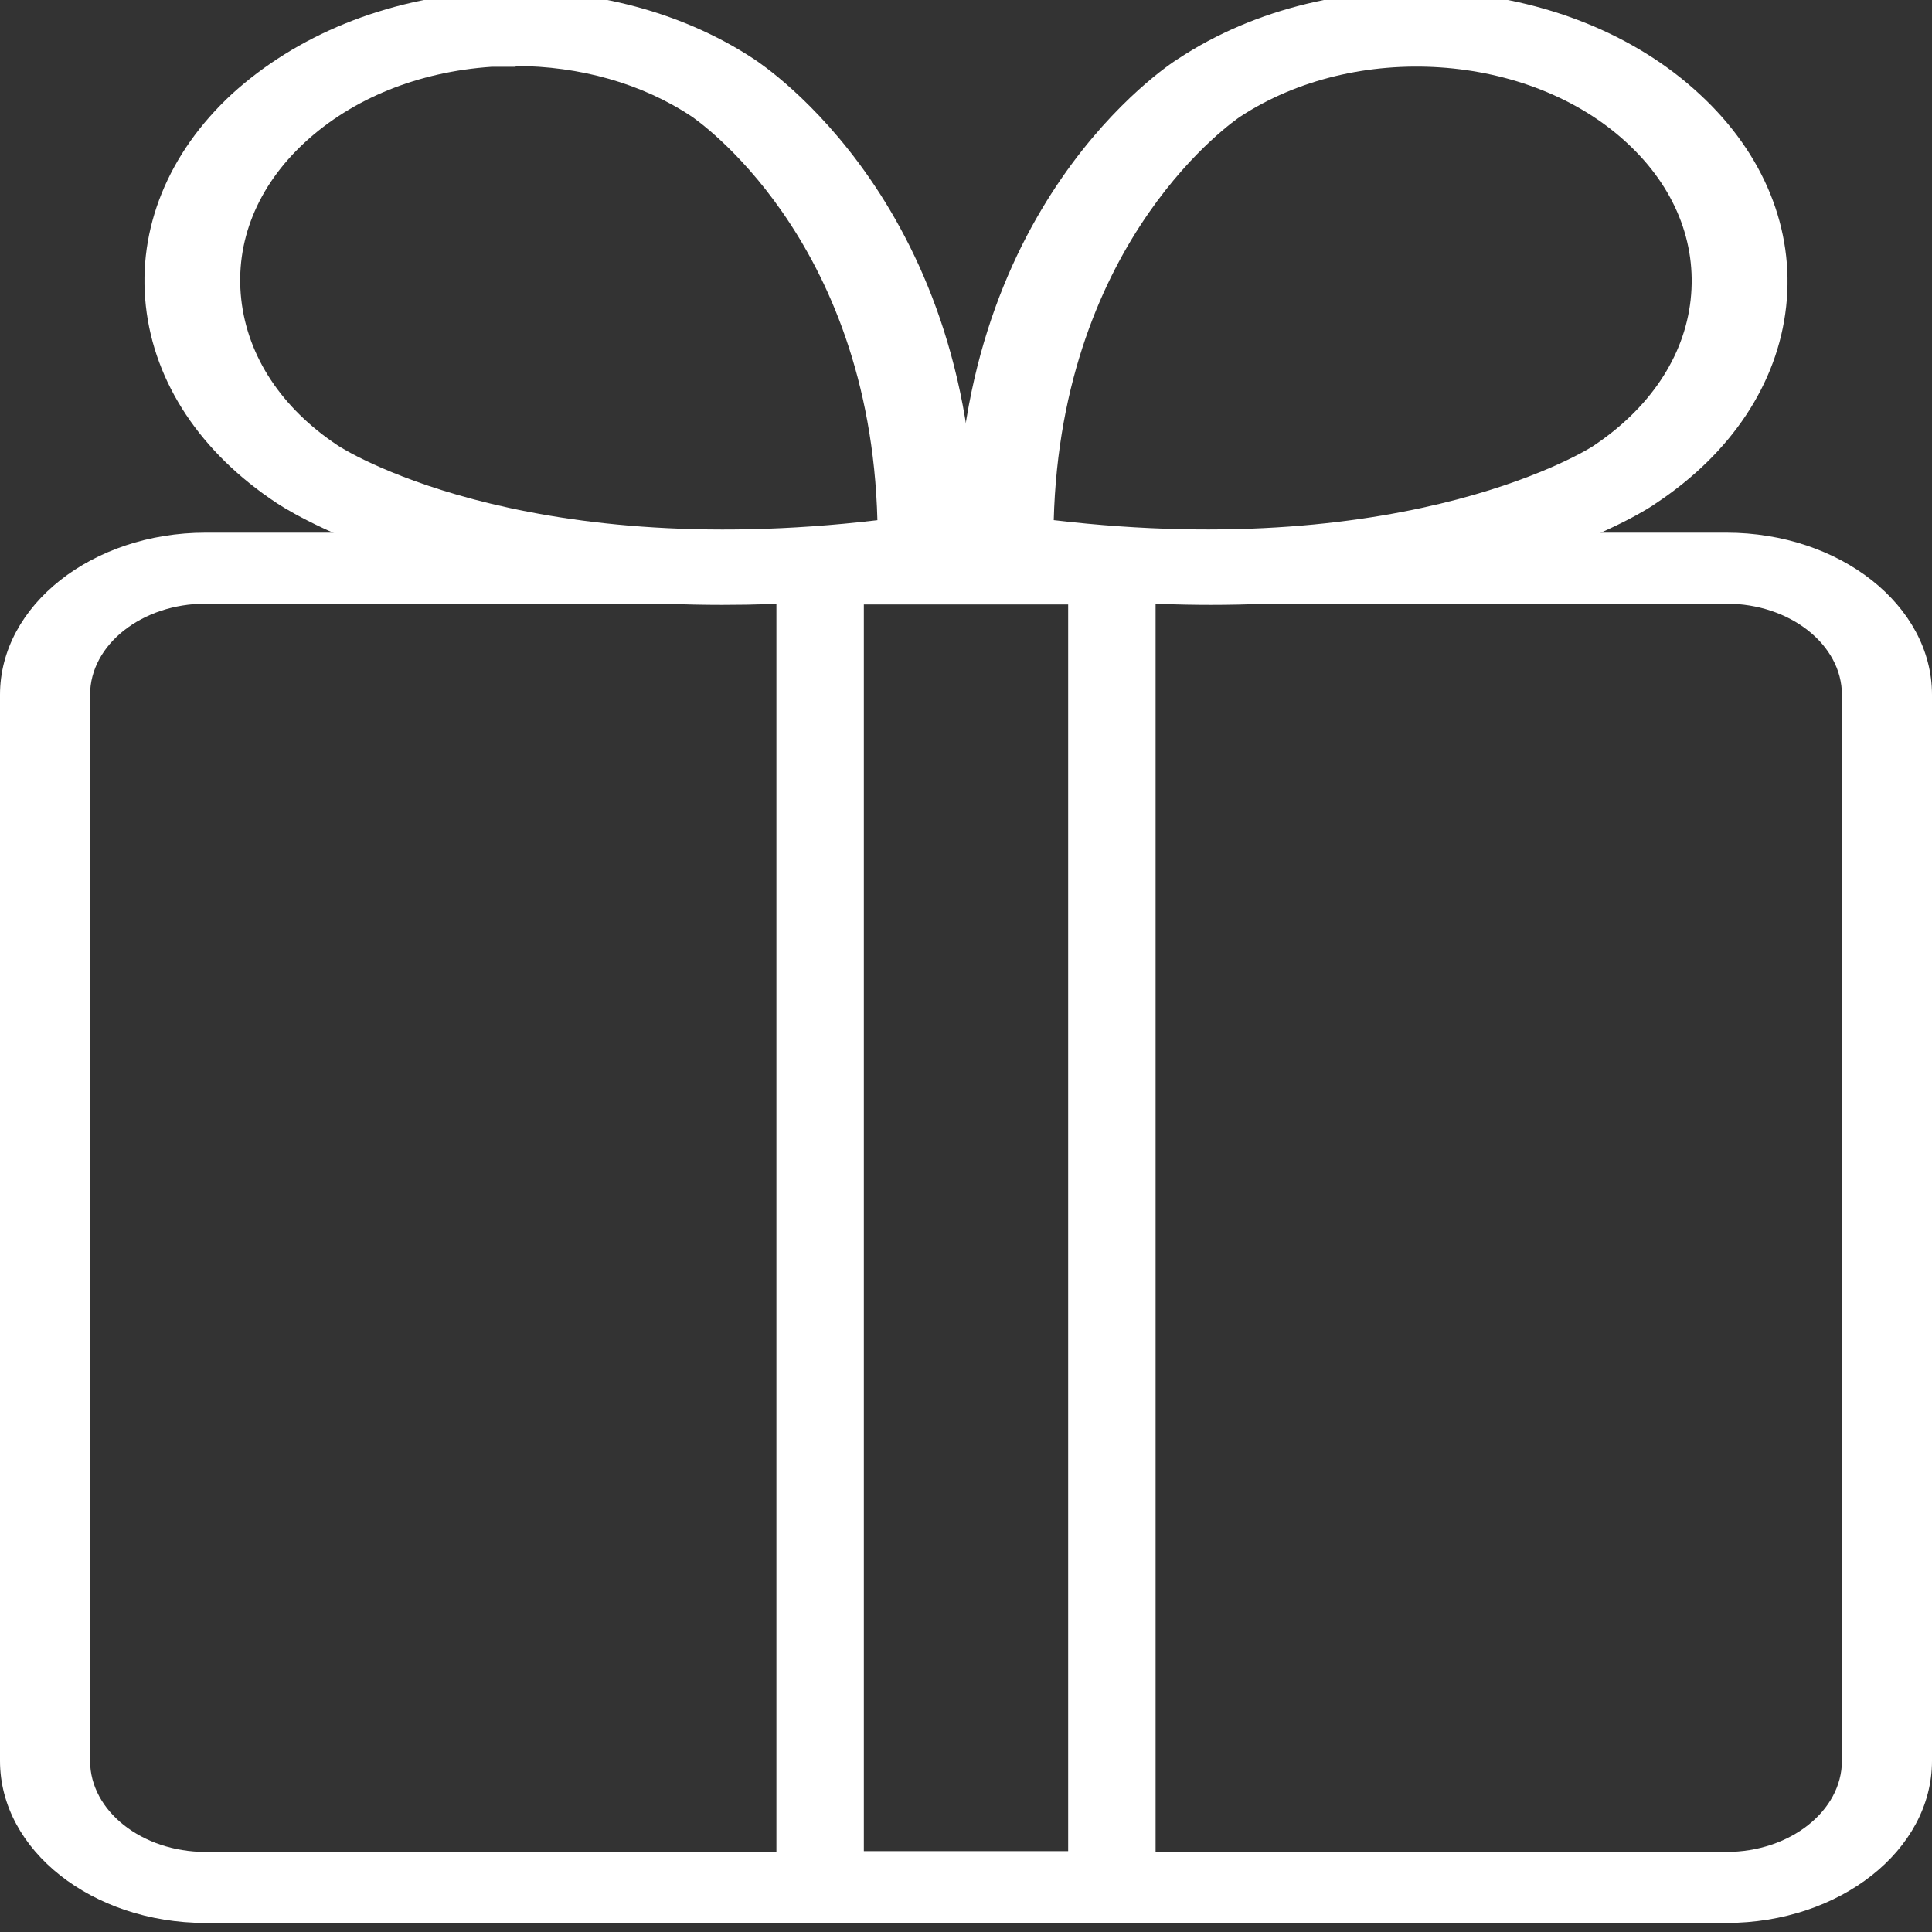
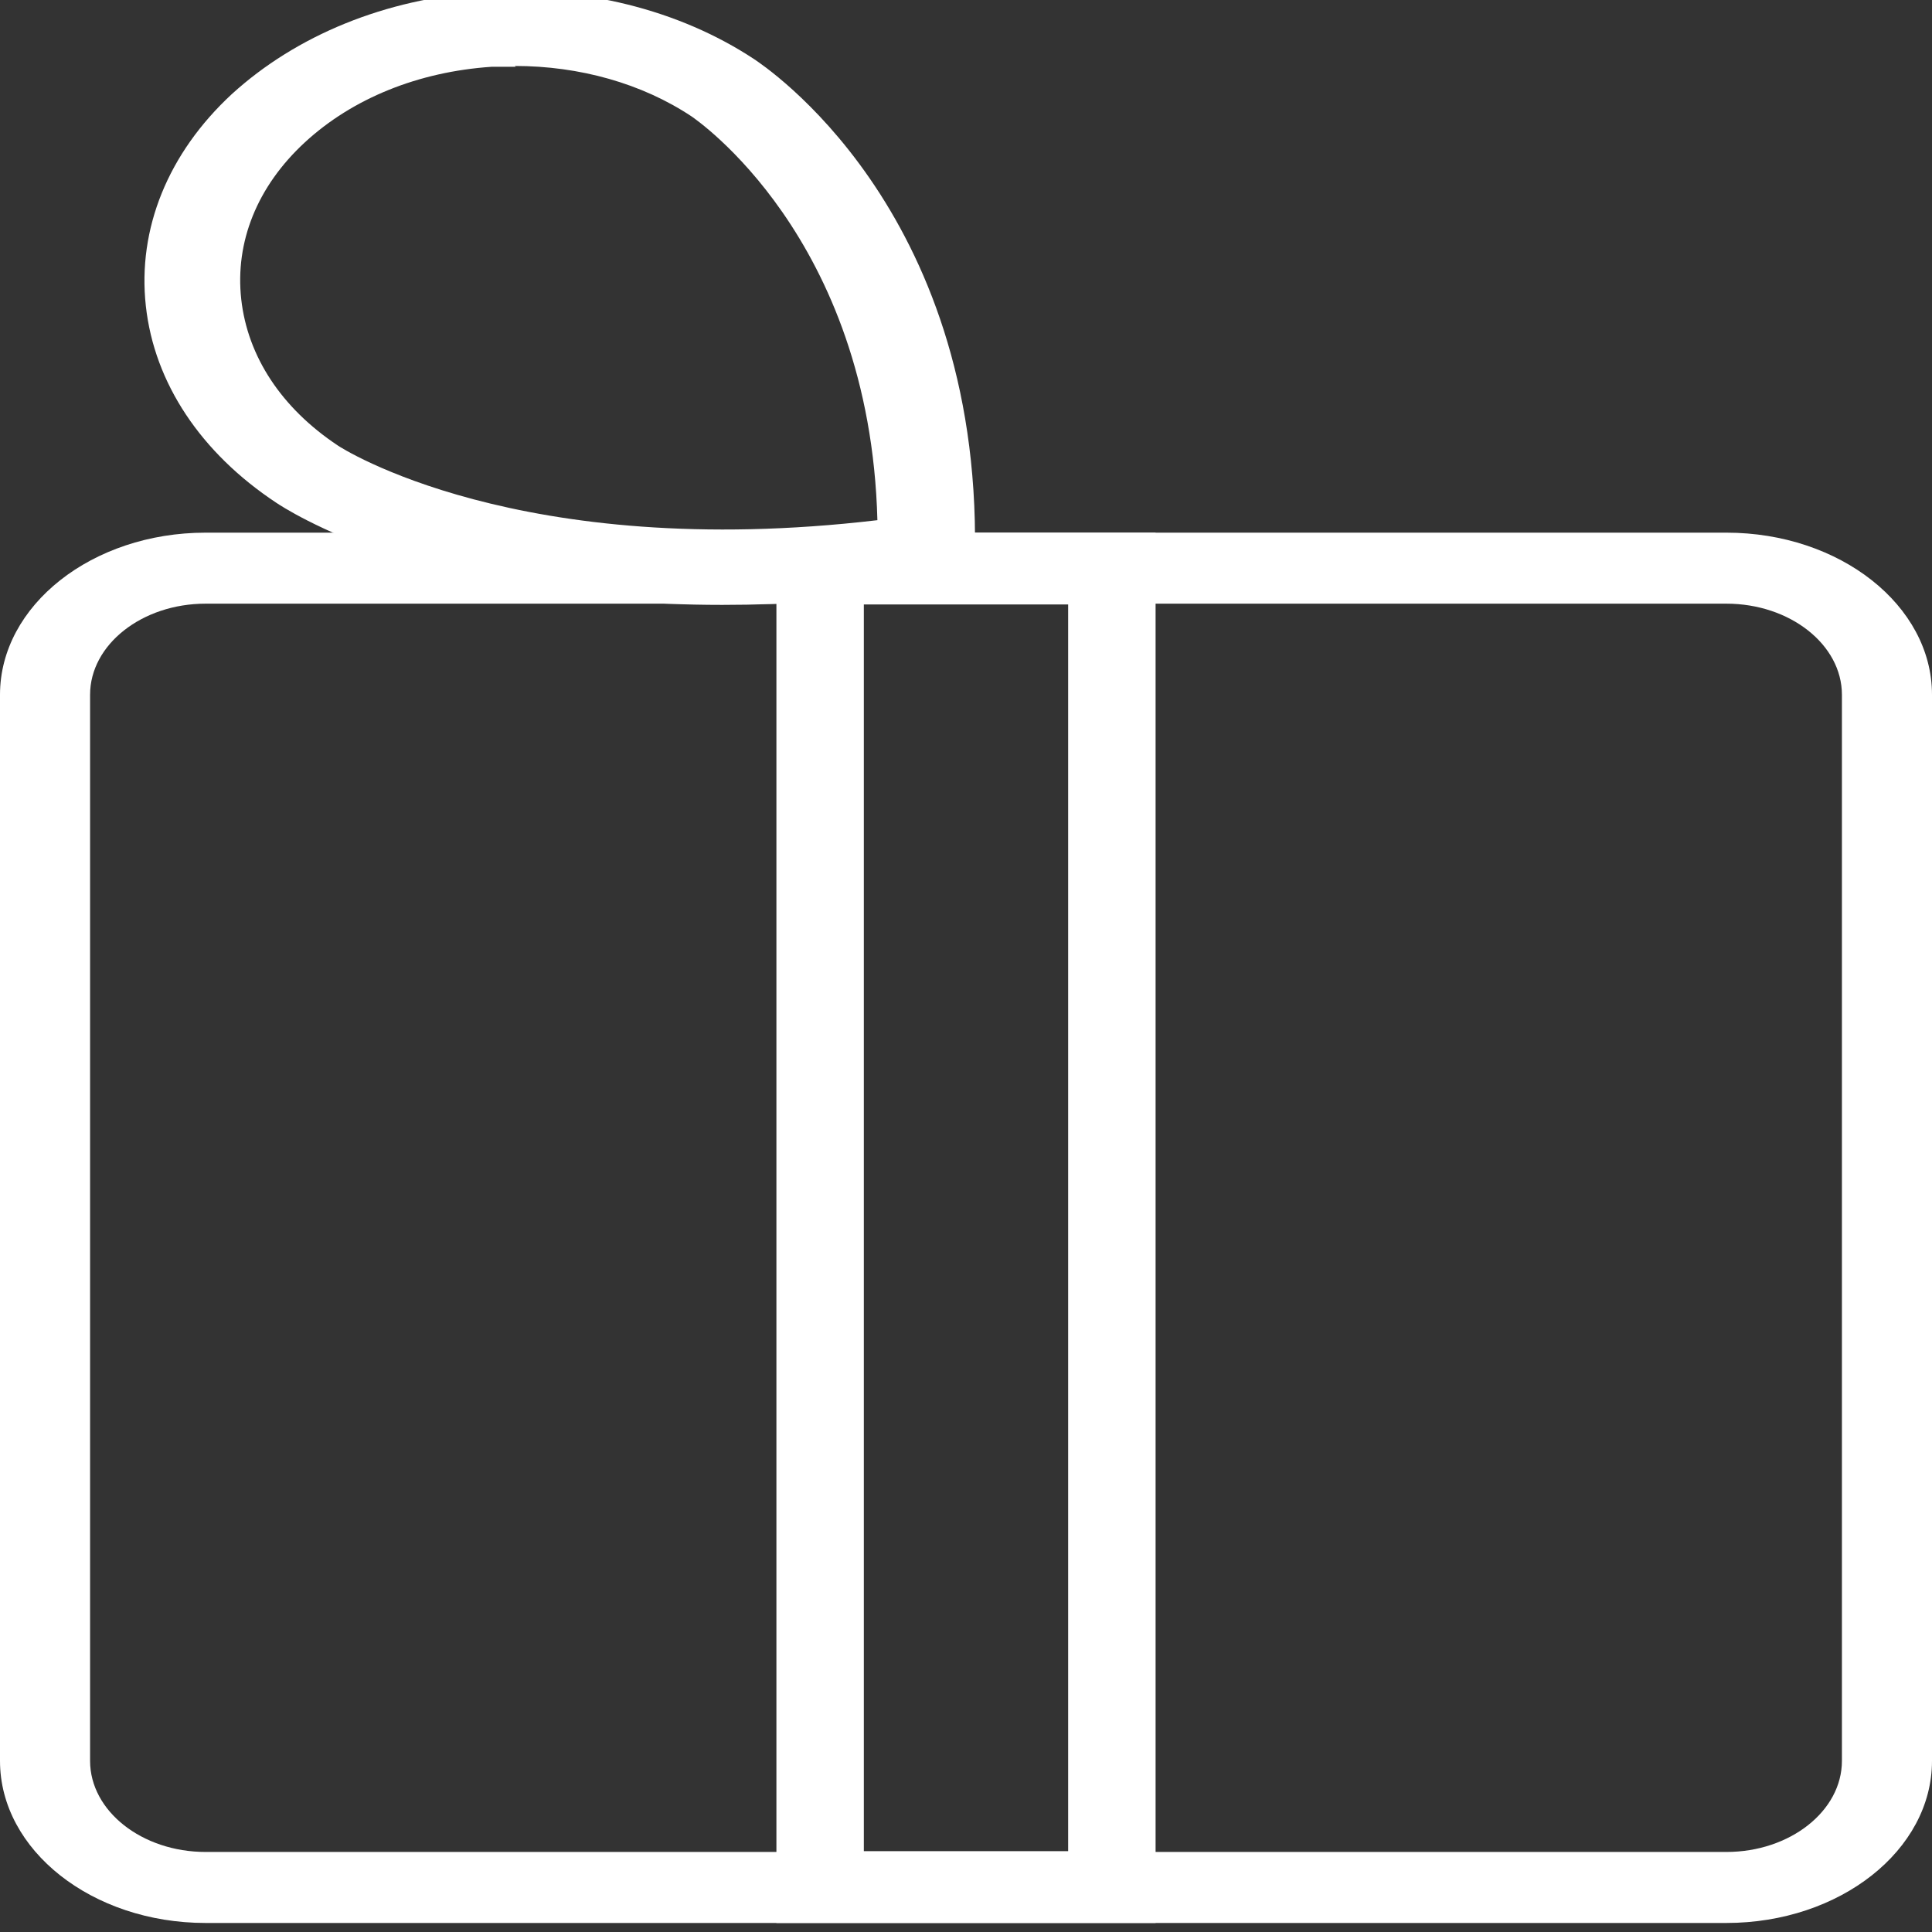
<svg xmlns="http://www.w3.org/2000/svg" width="107" height="107" viewBox="0 0 107 107" fill="none">
  <rect x="0" y="0" width="107" height="107" fill="#333333" stroke="none" />
  <path d="M95.613 106.5H11.387C5.106 106.5 0 102.474 0 97.523V38.477C0 33.526 5.106 29.5 11.387 29.5H95.613C101.894 29.5 107 33.526 107 38.477V97.523C107 102.474 101.894 106.5 95.613 106.5ZM11.387 33.433C7.865 33.433 4.989 35.701 4.989 38.477V97.523C4.989 100.299 7.865 102.567 11.387 102.567H95.613C99.135 102.567 102.011 100.299 102.011 97.523V38.477C102.011 35.701 99.135 33.433 95.613 33.433H11.387Z" fill="white" />
  <path d="M64 106.5H43V29.5H64V106.5ZM47.842 102.523H59.158V33.477H47.842V102.569V102.523Z" fill="white" />
  <path d="M39.961 33.5C23.813 33.5 15.71 28.119 15.299 27.843C11.13 25.084 8.546 21.221 8.077 16.944C7.607 12.667 9.31 8.482 12.833 5.217C16.415 1.951 21.347 -0.072 26.808 -0.44C32.21 -0.808 37.612 0.526 41.781 3.285C42.251 3.607 54.288 11.471 53.995 30.603V32.304L51.822 32.626C47.477 33.27 43.543 33.5 40.02 33.5H39.961ZM28.57 3.699C28.159 3.699 27.689 3.699 27.219 3.699C23.167 3.975 19.527 5.447 16.884 7.884C14.242 10.322 13.009 13.403 13.361 16.576C13.714 19.749 15.593 22.601 18.705 24.67C18.822 24.762 28.687 31.155 48.593 28.809C48.182 13.081 38.434 6.55 38.317 6.458C35.557 4.619 32.093 3.653 28.511 3.653L28.57 3.699Z" fill="white" />
-   <path d="M67.059 33.5C63.472 33.5 59.533 33.224 55.183 32.626L53.008 32.303V30.601C52.655 11.457 64.707 3.588 65.236 3.265C73.878 -2.441 86.871 -1.567 94.161 5.244C97.689 8.512 99.394 12.699 98.923 16.979C98.453 21.259 95.866 25.125 91.692 27.886C91.339 28.162 83.226 33.5 67.059 33.5ZM58.358 28.806C78.229 31.153 88.165 24.756 88.223 24.71C91.339 22.64 93.279 19.786 93.632 16.611C93.985 13.436 92.75 10.352 90.105 7.913C84.696 2.897 75.054 2.253 68.646 6.487C68.528 6.579 58.769 13.114 58.358 28.852V28.806Z" fill="white" />
</svg>